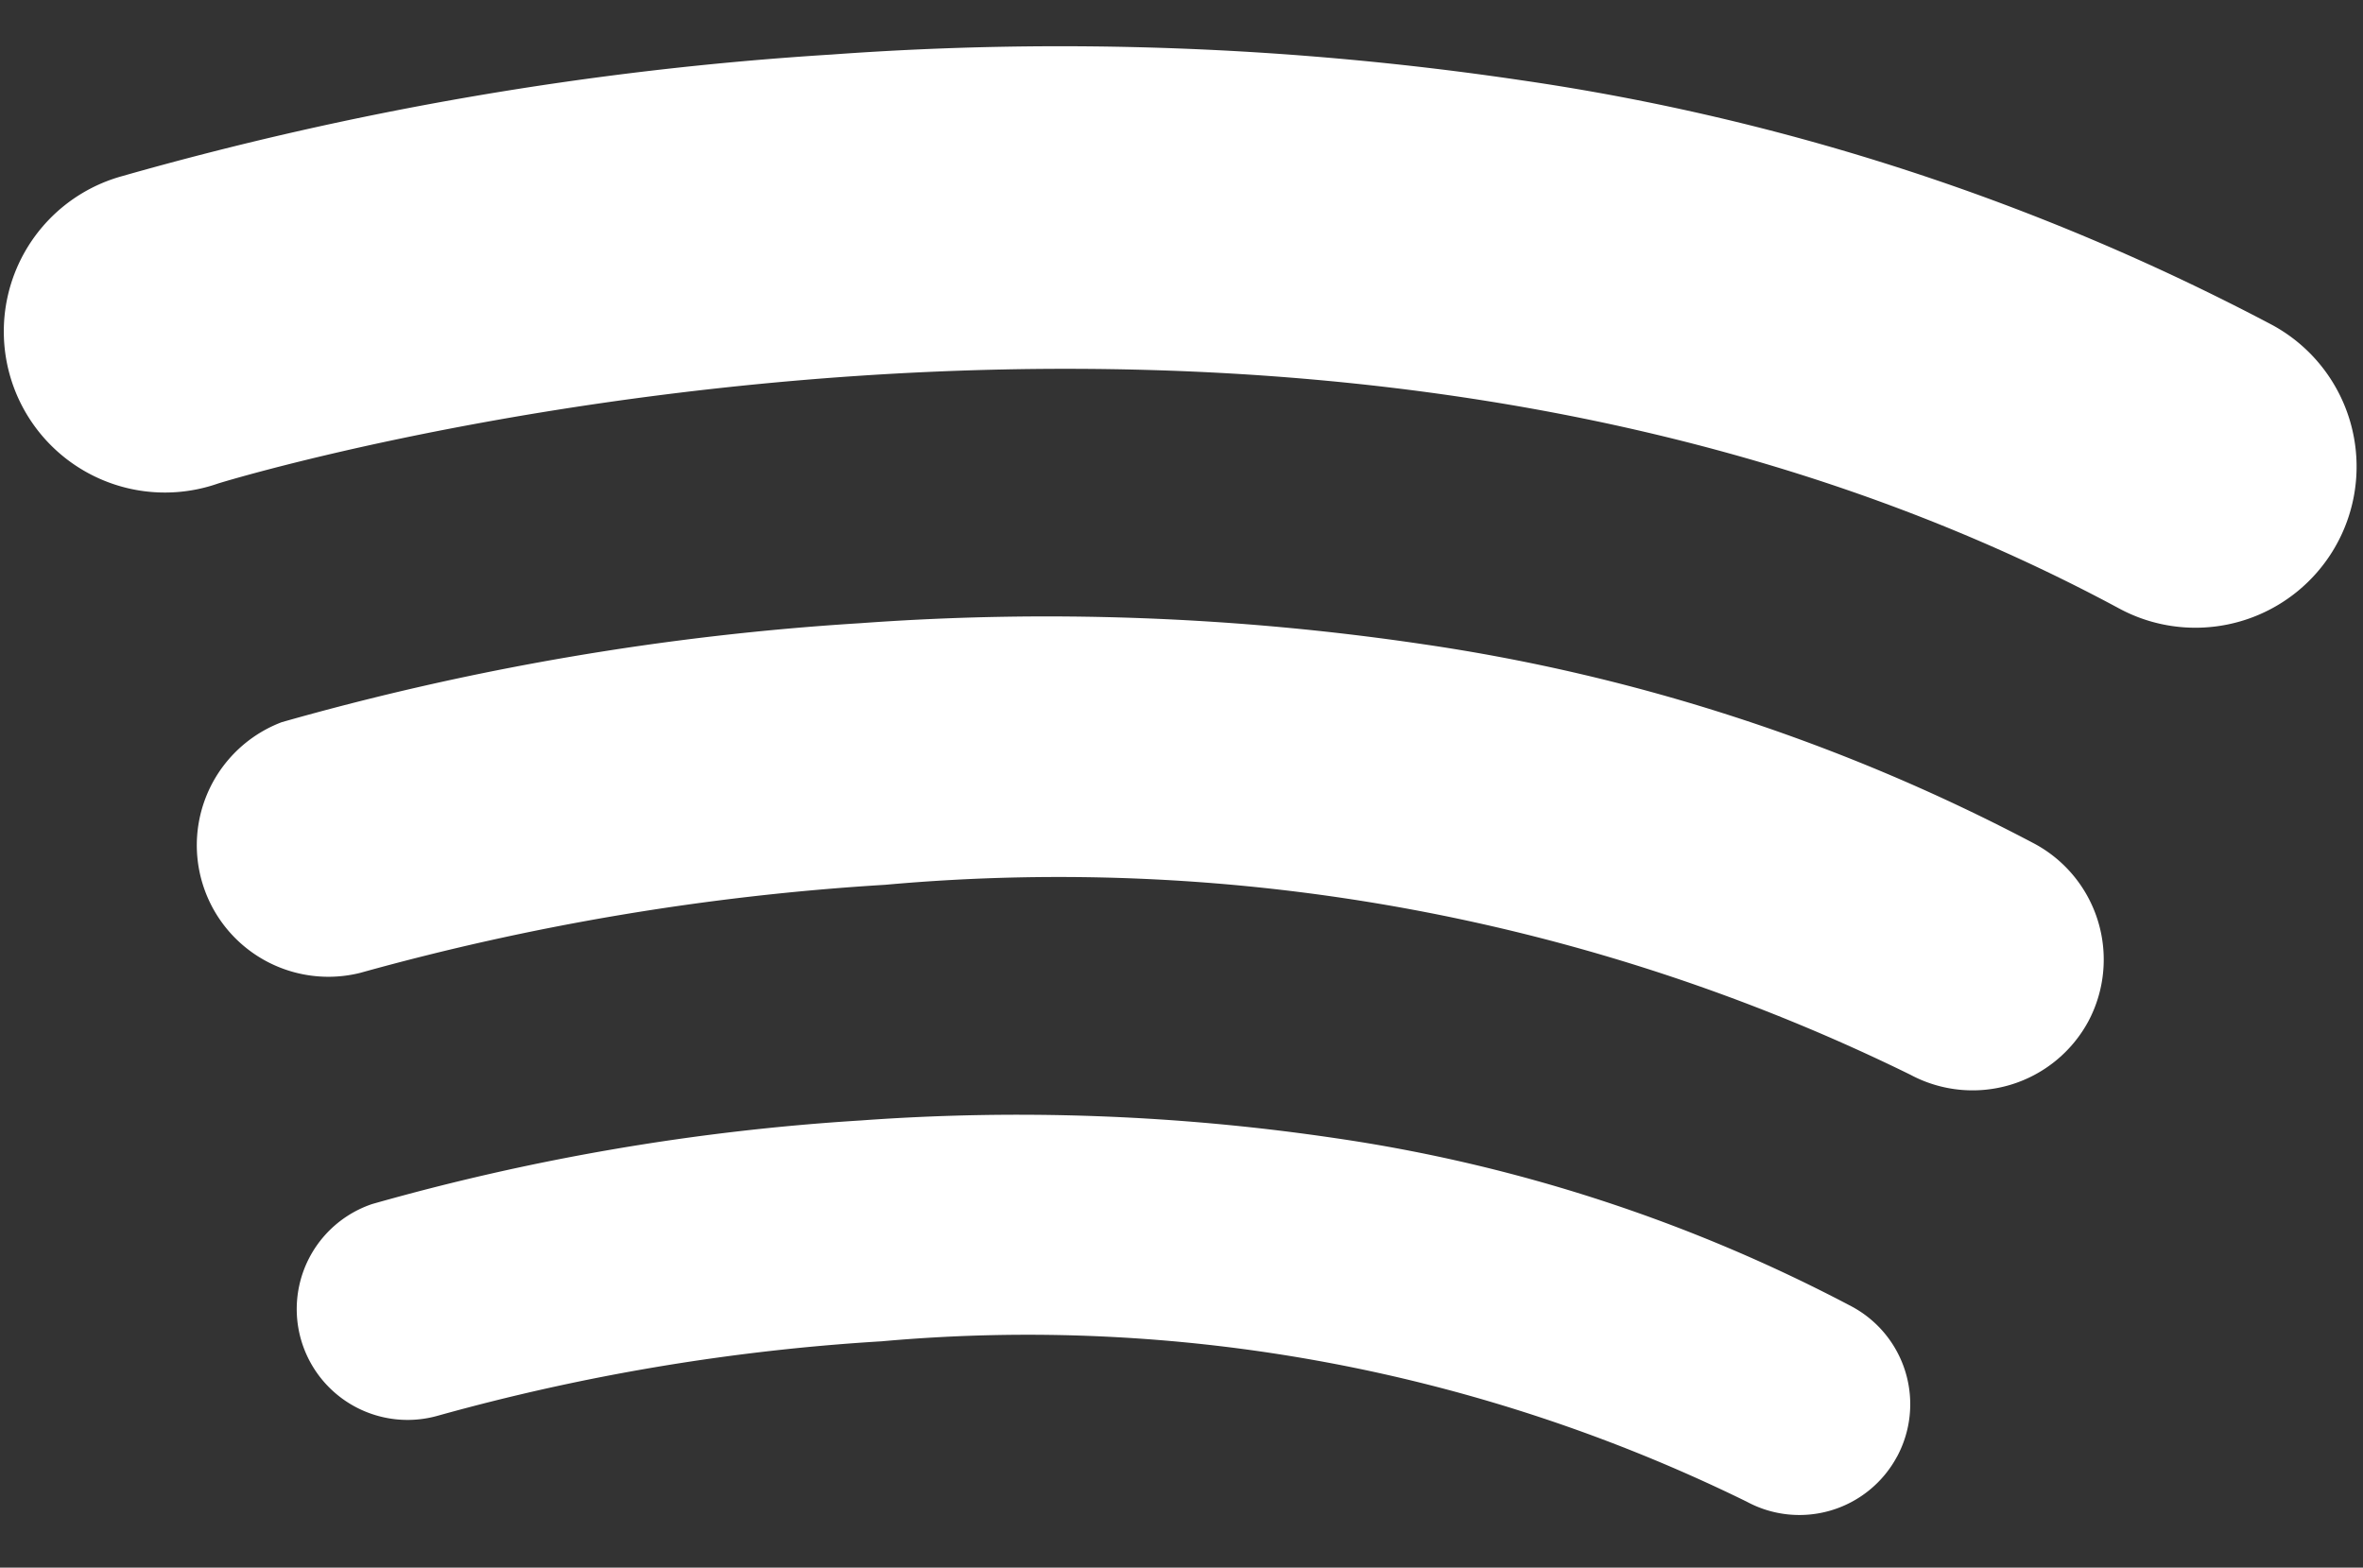
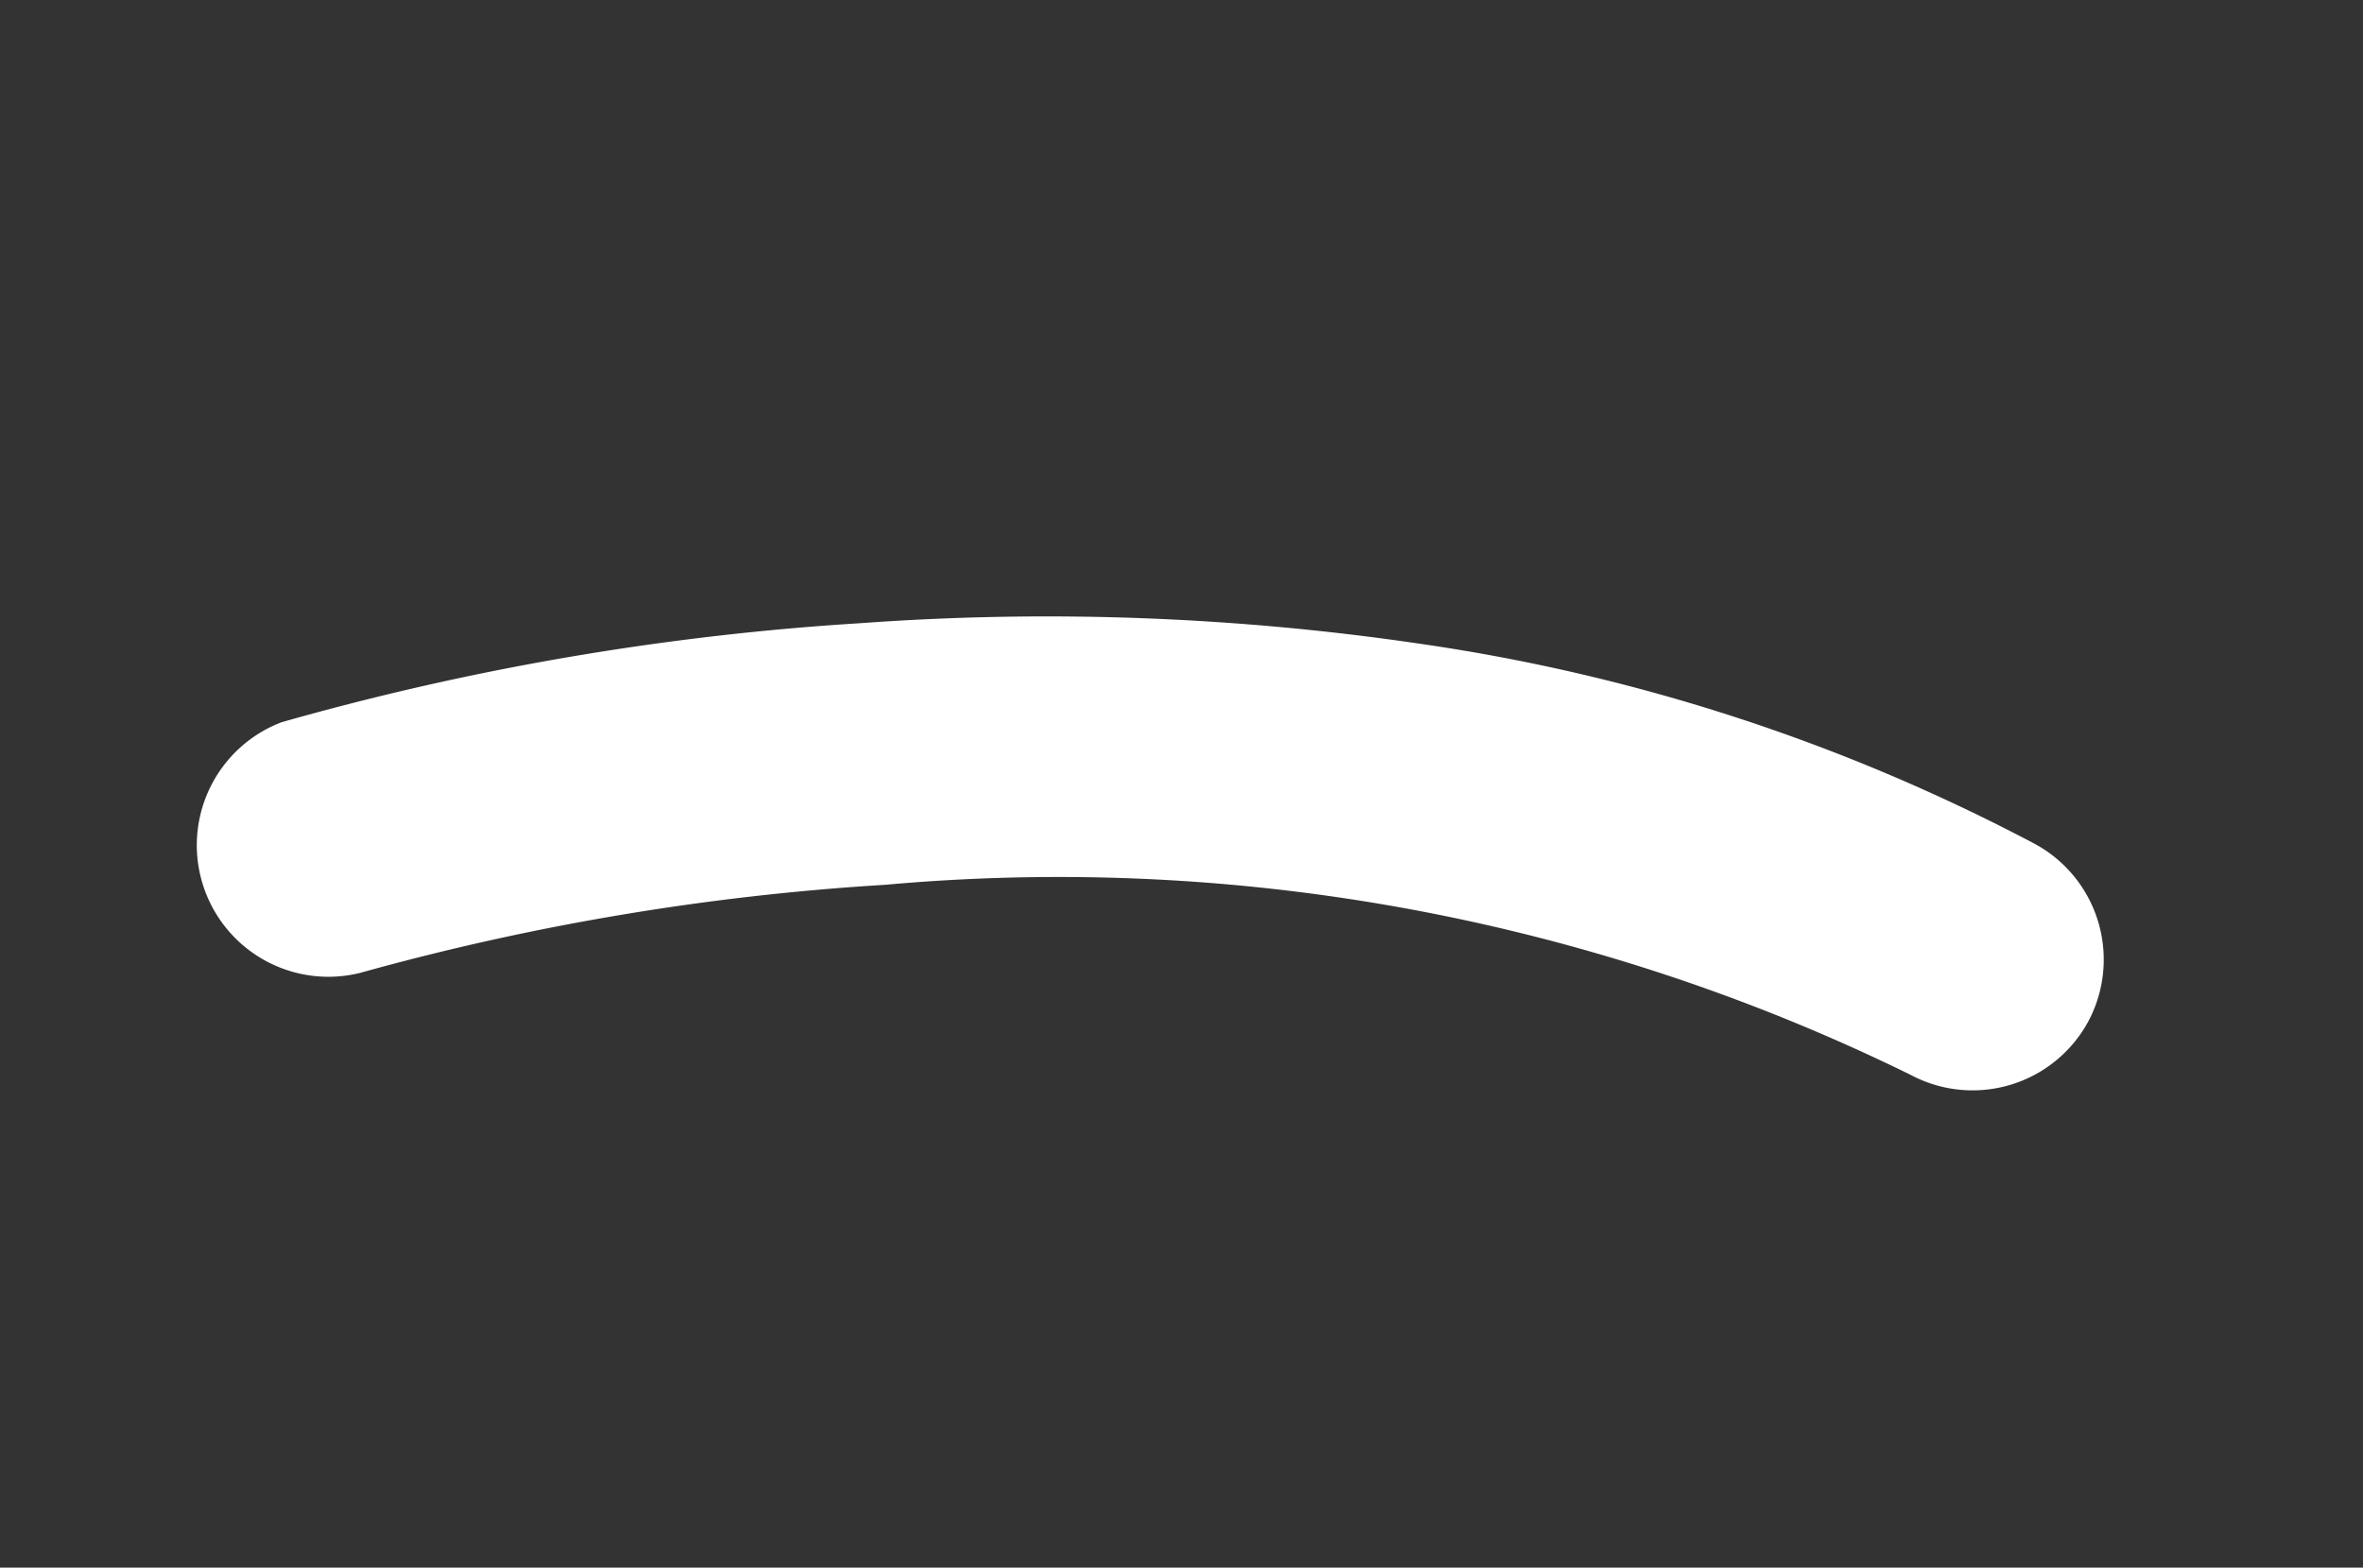
<svg xmlns="http://www.w3.org/2000/svg" id="Groupe_225" data-name="Groupe 225" width="28.723" height="19.056" viewBox="0 0 28.723 19.056">
  <rect x="0" y="0" width="28.723" height="19.056" fill="#333333" stroke="none" />
-   <path id="Tracé_806" data-name="Tracé 806" d="M19.414,4.543a1.347,1.347,0,0,1-1.844.484A19.847,19.847,0,0,0,7.123,2.709,25.9,25.9,0,0,0,1.7,3.424,1.348,1.348,0,0,1,.99.824,28.076,28.076,0,0,1,6.966.016a26.31,26.31,0,0,1,5.757.417A19.433,19.433,0,0,1,18.93,2.7a1.348,1.348,0,0,1,.484,1.844" transform="matrix(0.999, -0.035, 0.035, 0.999, 3.505, 13.848)" fill="#fff" />
  <path id="Tracé_807" data-name="Tracé 807" d="M23,5.381a1.6,1.6,0,0,1-2.185.573A23.509,23.509,0,0,0,8.438,3.209a30.726,30.726,0,0,0-6.419.847A1.6,1.6,0,0,1,1.172.976,33.258,33.258,0,0,1,8.251.019,31.18,31.18,0,0,1,15.07.513,23.016,23.016,0,0,1,22.423,3.2,1.6,1.6,0,0,1,23,5.381" transform="matrix(0.999, -0.035, 0.035, 0.999, 2.219, 7.845)" fill="#fff" />
-   <path id="Tracé_808" data-name="Tracé 808" d="M26.515,7.571a1.95,1.95,0,0,1-.987-.268C15.552,1.473,2.609,4.939,2.48,4.975A1.959,1.959,0,1,1,1.439,1.2,40.8,40.8,0,0,1,10.122.023a38.249,38.249,0,0,1,8.365.606,28.23,28.23,0,0,1,9.019,3.292,1.959,1.959,0,0,1-.99,3.65" transform="matrix(0.999, -0.035, 0.035, 0.999, 0, 0.994)" fill="#fff" />
</svg>